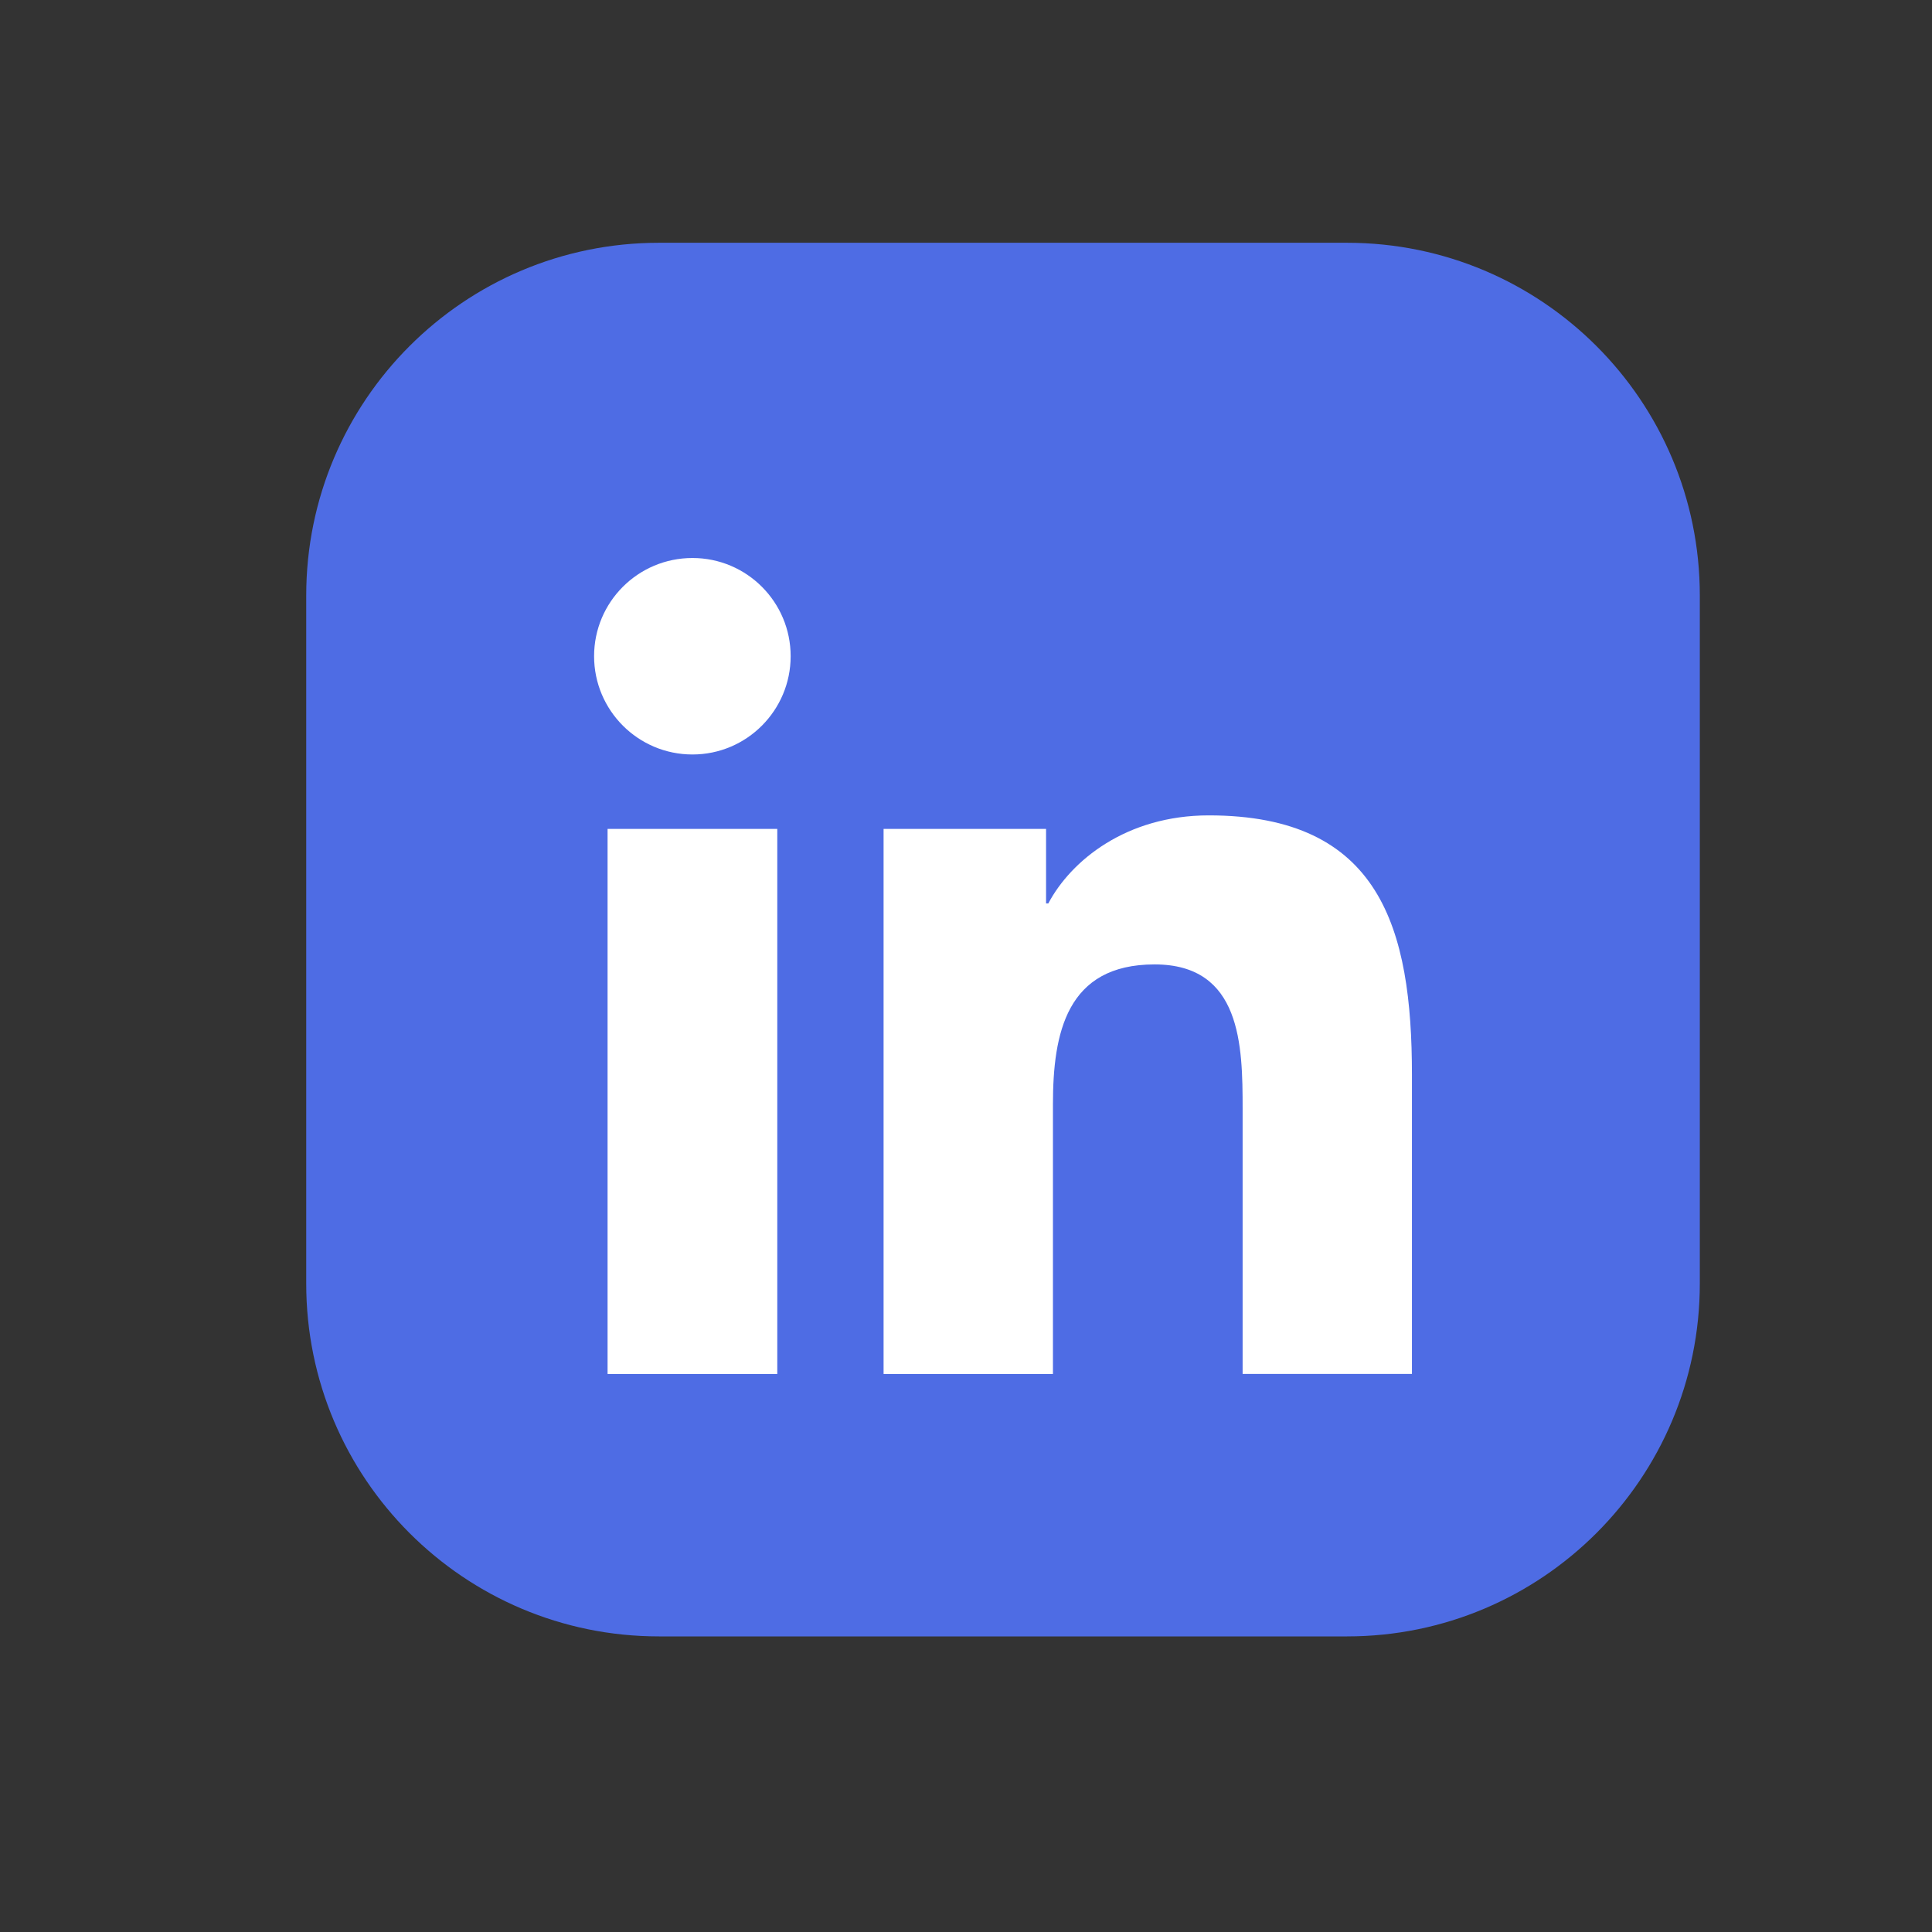
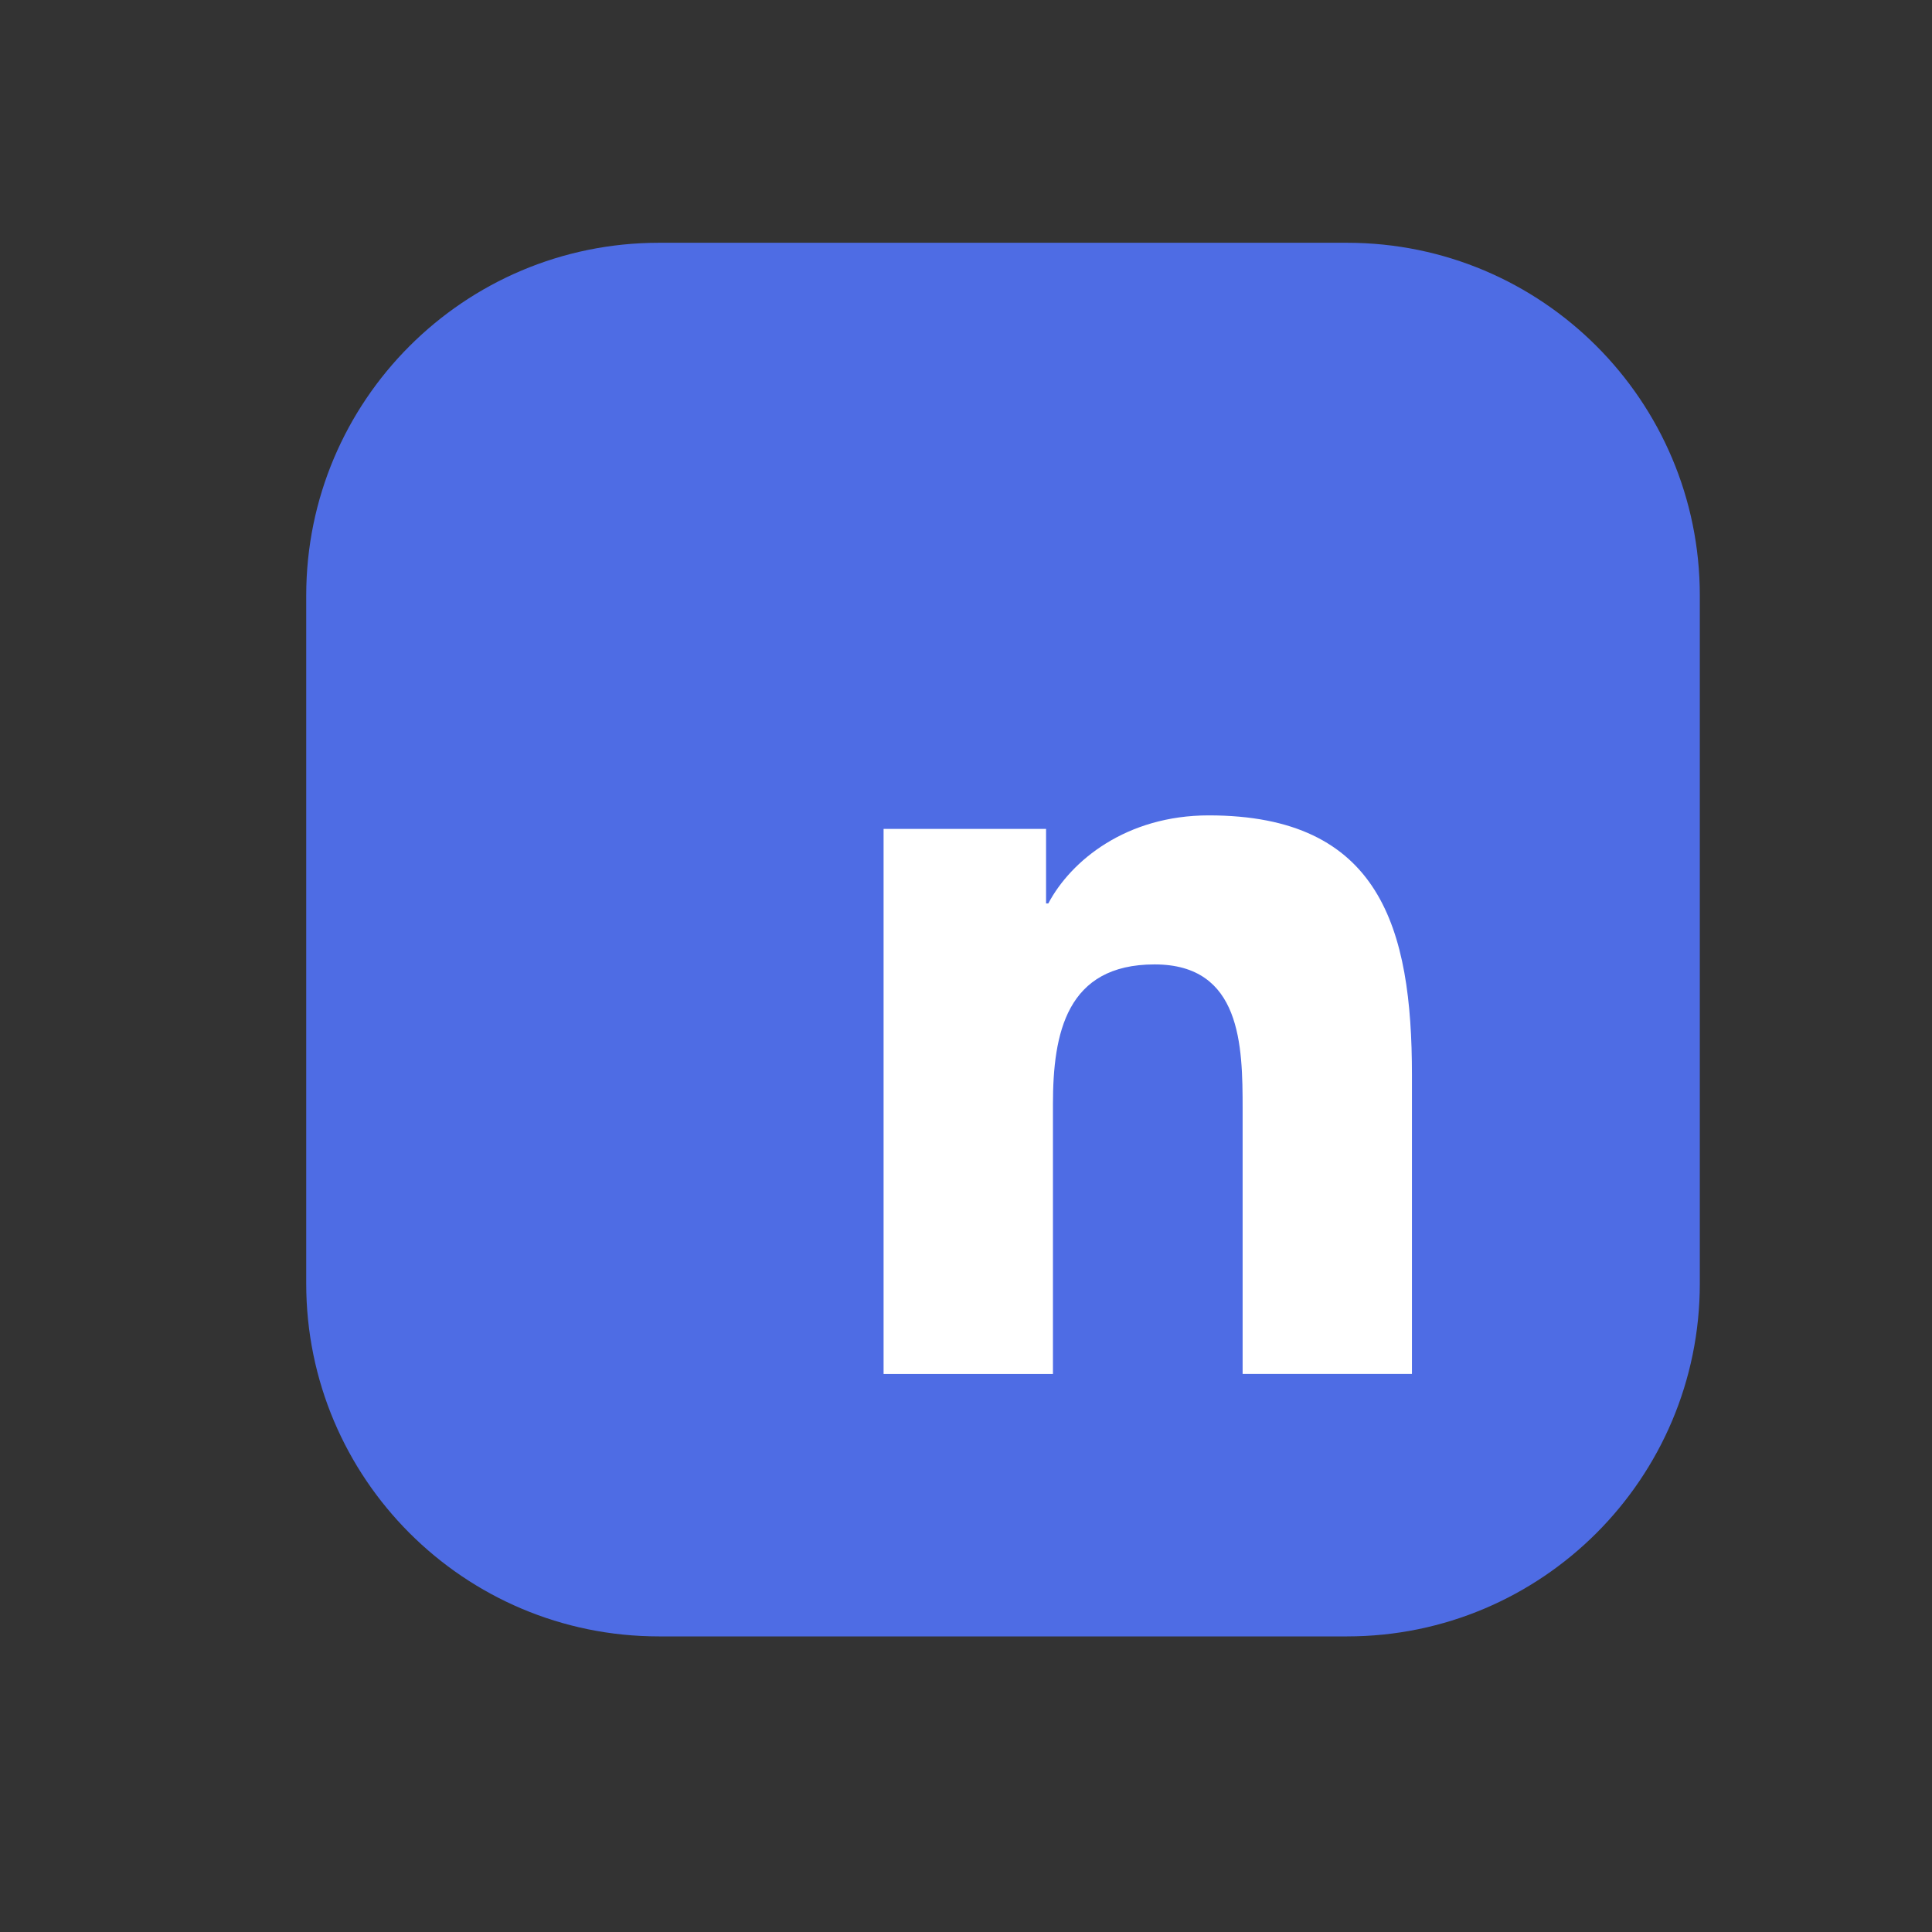
<svg xmlns="http://www.w3.org/2000/svg" version="1.1" id="Layer_1" x="0px" y="0px" width="50px" height="50px" viewBox="0 0 50 50" enable-background="new 0 0 50 50" xml:space="preserve">
  <rect x="0" y="0" width="50" height="50" fill="#333333" stroke="none" />
  <g>
    <path fill="#4E6CE4" d="M34.861,42.35H17.054c-5.042,0-9.129-4.088-9.129-9.129v-17.81c0-5.041,4.087-9.128,9.129-9.128h17.807   c5.043,0,9.13,4.087,9.13,9.128v17.81C43.99,38.262,39.902,42.35,34.861,42.35z" />
  </g>
  <g>
-     <path fill="#FFFFFF" d="M15.724,21.452h4.392v14.106h-4.392V21.452z M17.921,14.441c1.404,0,2.541,1.139,2.541,2.541   s-1.137,2.544-2.541,2.544c-1.408,0-2.546-1.142-2.546-2.544S16.513,14.441,17.921,14.441" />
    <path fill="#FFFFFF" d="M22.867,21.452h4.205v1.929h0.058c0.588-1.11,2.019-2.279,4.153-2.279c4.439,0,5.258,2.919,5.258,6.718   v7.738h-4.382V28.7c0-1.638-0.031-3.741-2.278-3.741c-2.283,0-2.631,1.782-2.631,3.623v6.977h-4.383V21.452z" />
  </g>
</svg>